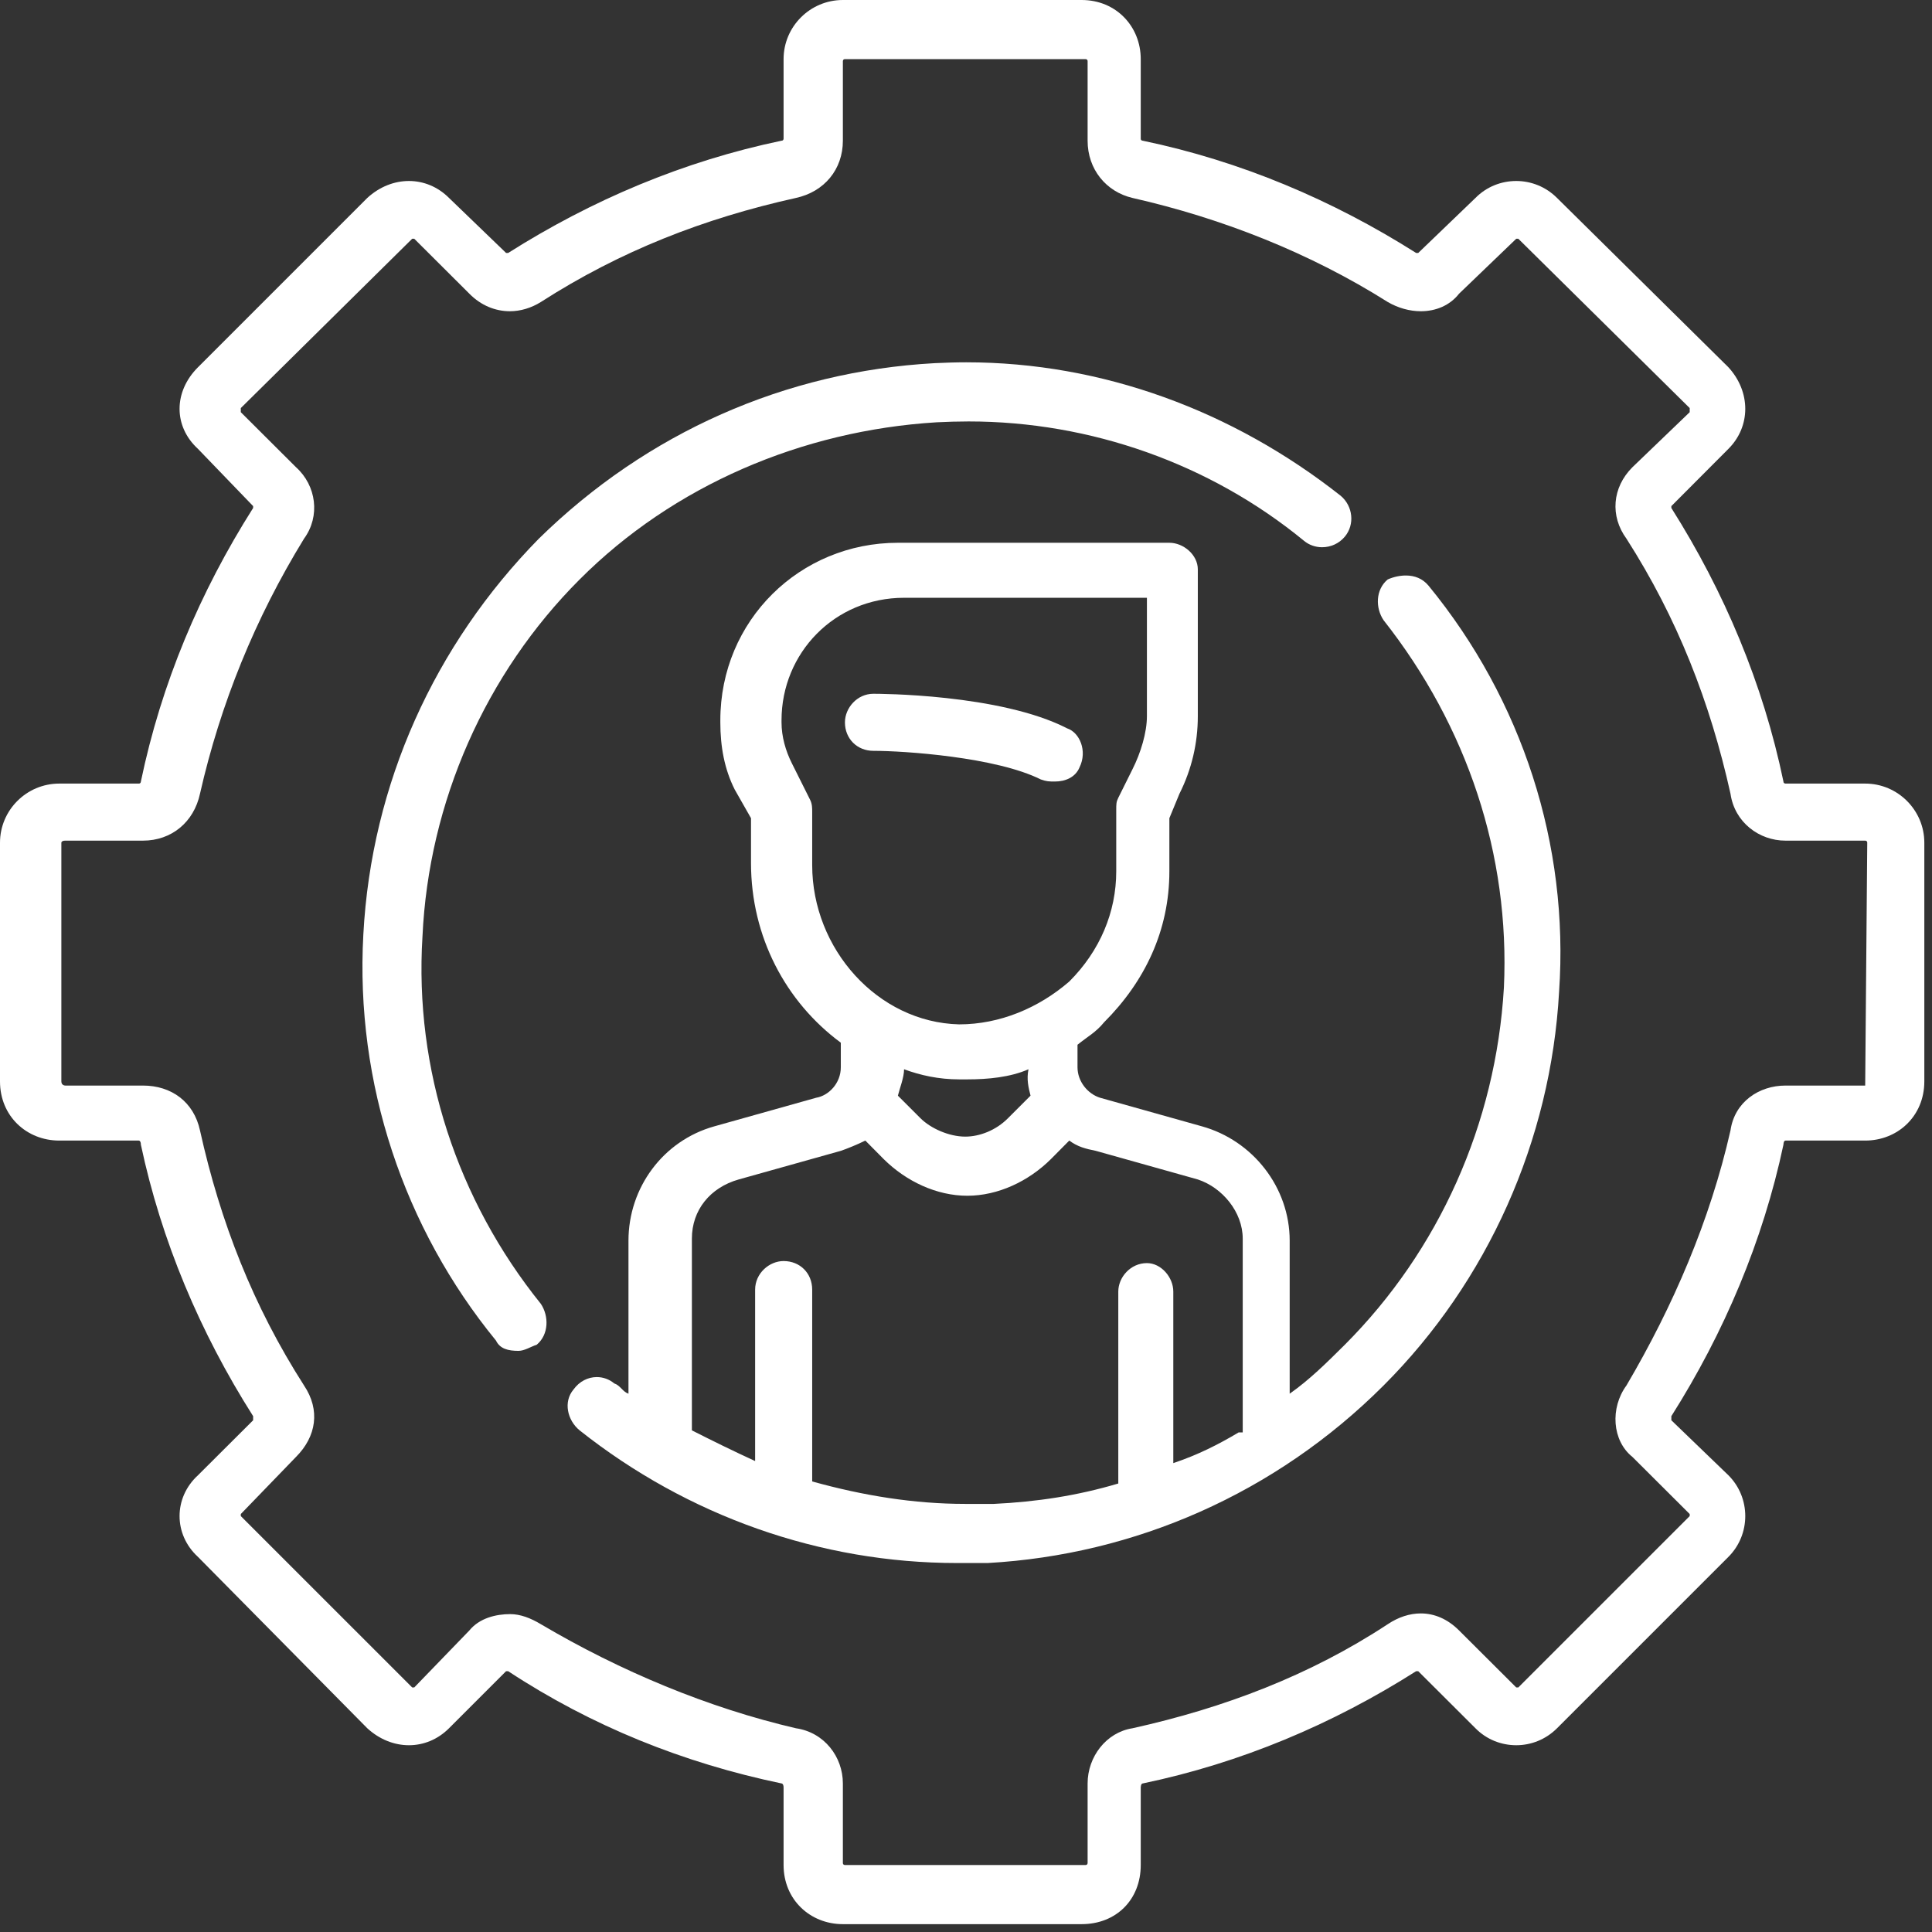
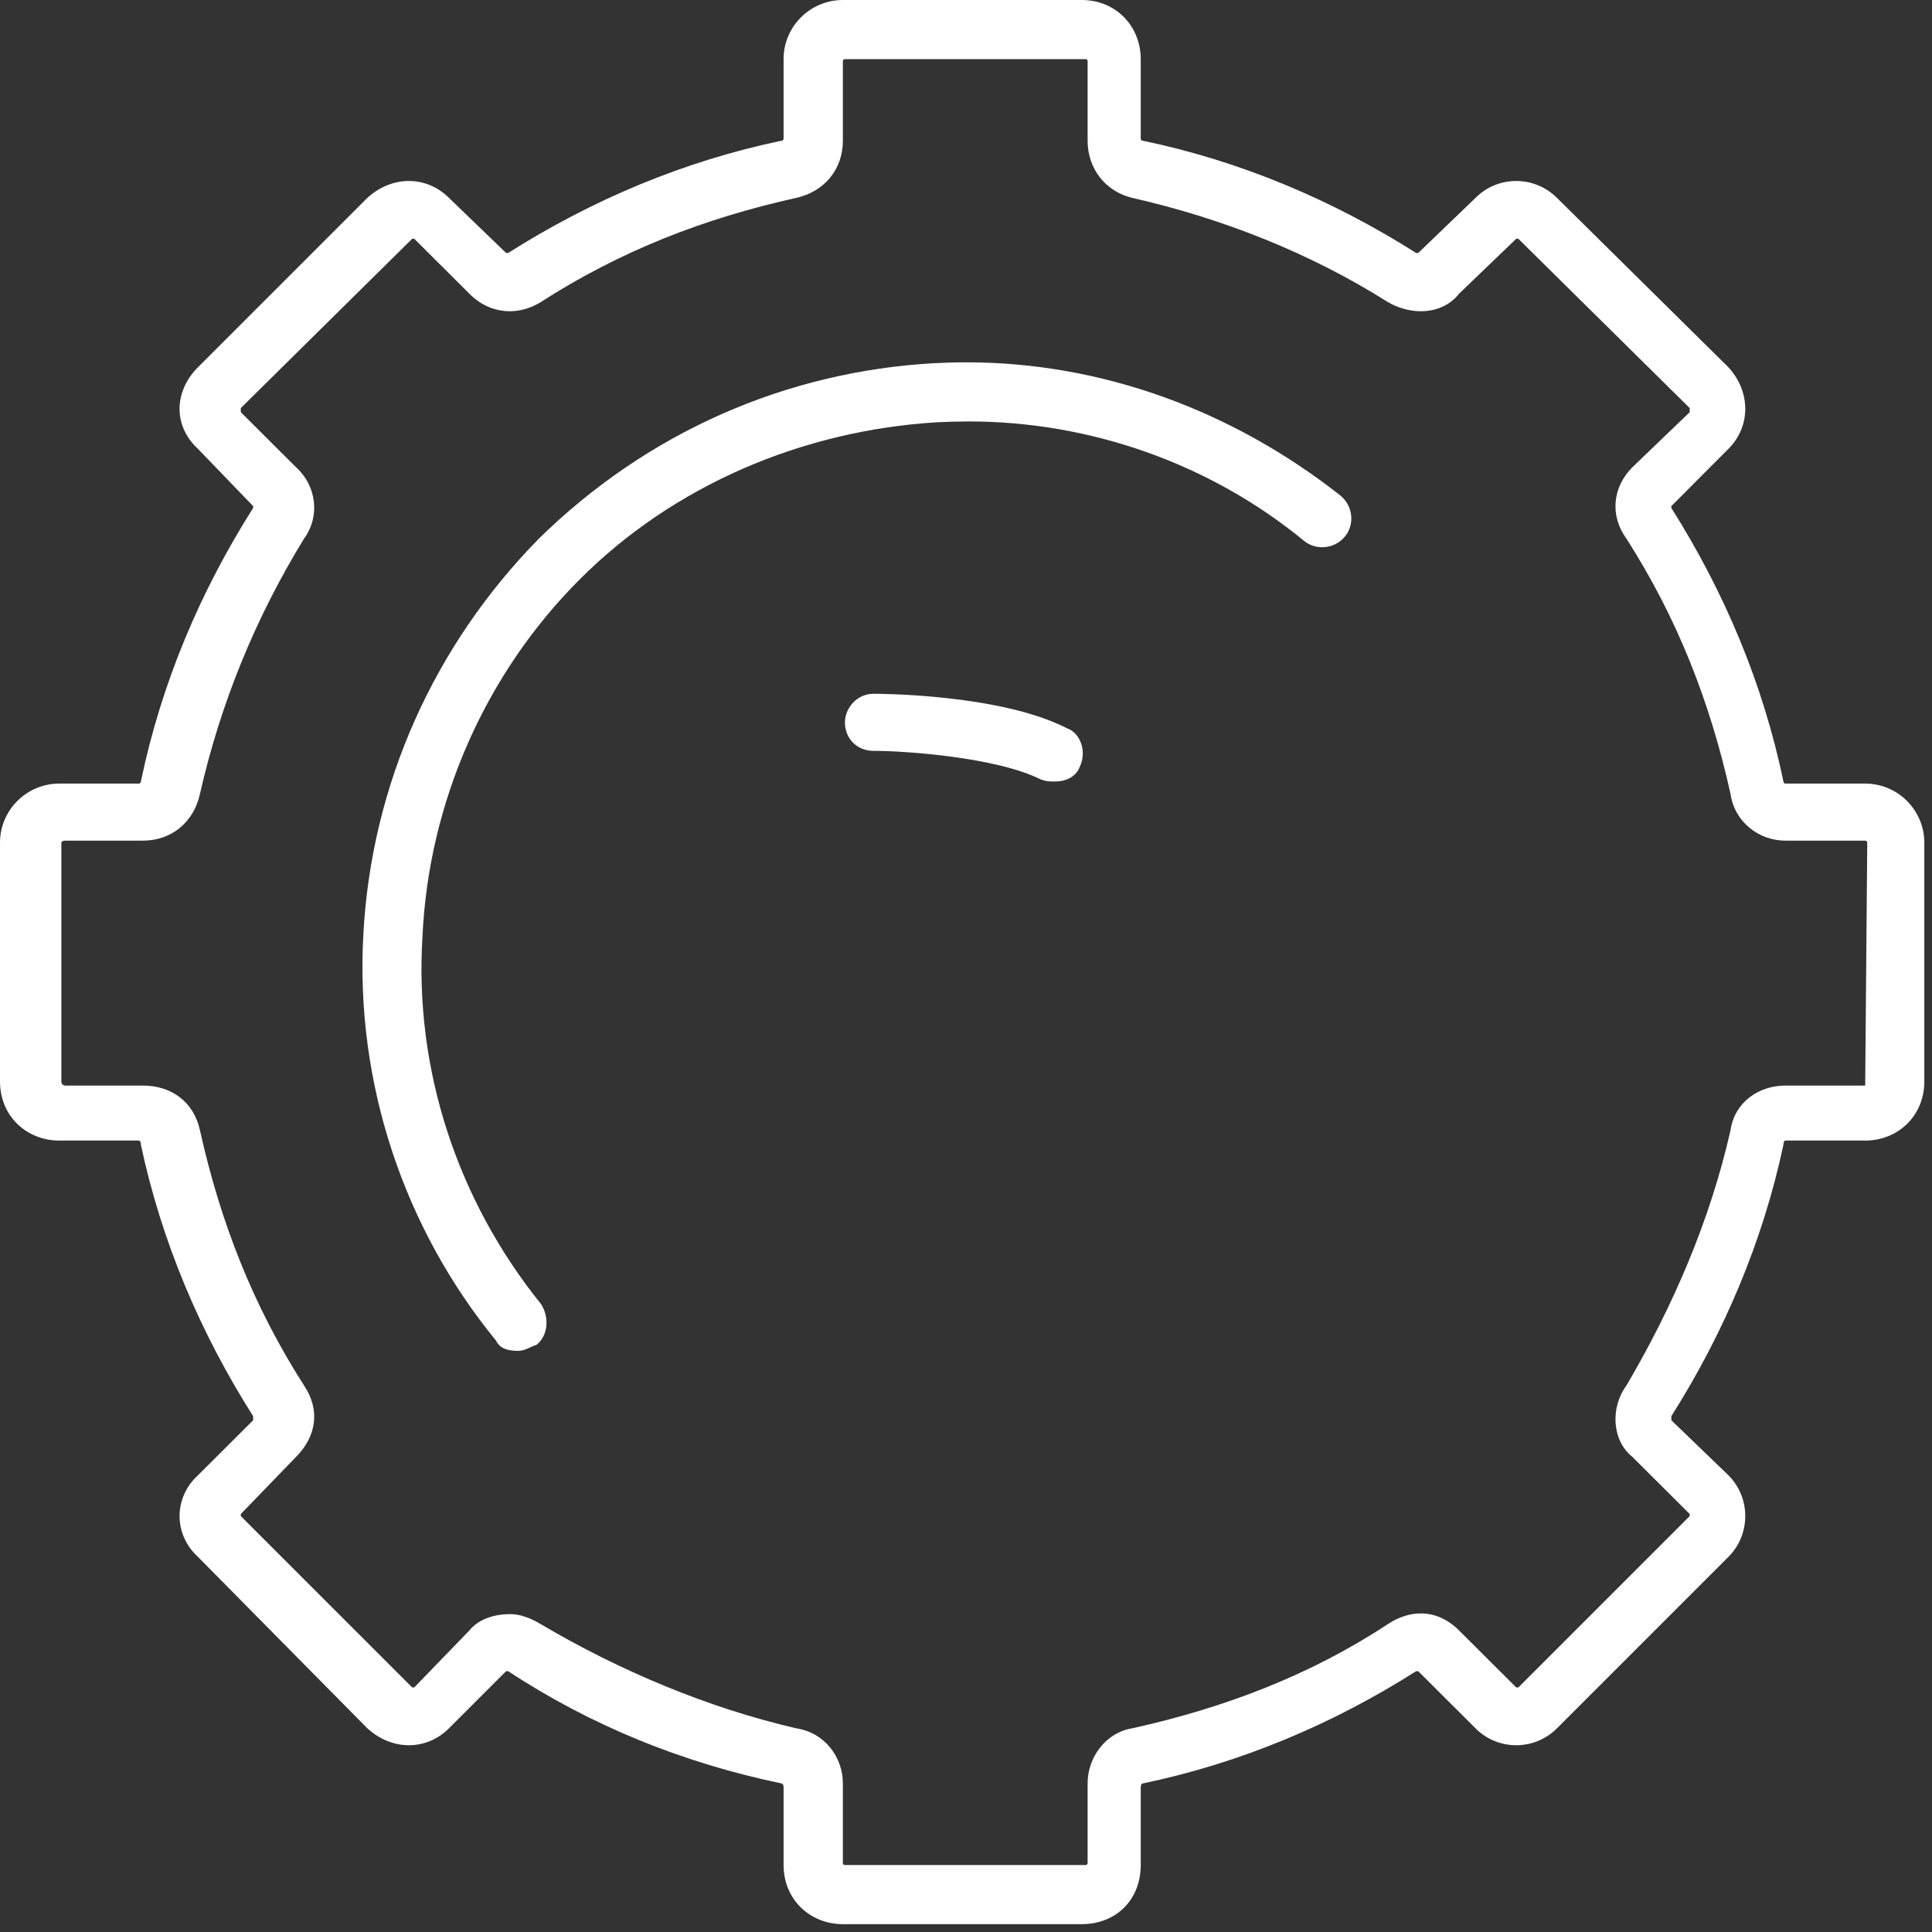
<svg xmlns="http://www.w3.org/2000/svg" width="190" height="190" viewBox="0 0 190 190" fill="none">
  <rect x="0" y="0" width="190" height="190" fill="#333333" stroke="none" />
  <path fill-rule="evenodd" clip-rule="evenodd" d="M106.758 5.815C106.758 5.815 106.96 5.815 106.96 6.017V13.838C106.96 16.652 108.78 18.86 111.376 19.467C120.208 21.473 128.837 24.878 136.473 29.698C137.484 30.288 138.63 30.608 139.726 30.608C141.192 30.608 142.574 30.052 143.484 28.889L149.114 23.479H149.316L166.171 40.131V40.536L160.541 45.946C158.535 47.952 158.333 50.766 159.951 52.974C164.957 60.795 168.176 69.037 170.182 78.054C170.586 80.869 172.997 82.672 175.592 82.672H183.43C183.43 82.672 183.632 82.672 183.632 82.875L183.43 106.758H175.592C172.997 106.758 170.586 108.359 170.182 111.174C168.176 120.006 164.553 128.433 159.951 136.253C158.333 138.461 158.535 141.681 160.541 143.282L166.171 148.895V149.097L149.316 165.951H149.114L143.484 160.339C142.372 159.226 141.074 158.67 139.726 158.67C138.647 158.67 137.534 159.024 136.473 159.732C128.837 164.755 120.41 167.957 111.376 169.963C108.78 170.367 106.96 172.778 106.96 175.39V183.211C106.96 183.211 106.96 183.413 106.758 183.413H83.094C83.094 183.413 82.891 183.413 82.891 183.211V175.39C82.891 172.778 81.071 170.367 78.273 169.963C69.644 167.957 61.014 164.35 53.194 159.732C52.182 159.125 51.171 158.738 50.176 158.738C48.778 158.738 47.16 159.125 46.165 160.339L40.738 165.951H40.536L23.681 149.097V148.895L29.108 143.282C31.114 141.276 31.518 138.664 29.9 136.253C24.894 128.433 21.675 120.208 19.669 111.174C19.063 108.359 16.855 106.758 14.057 106.758H6.422C6.422 106.758 6.034 106.758 6.034 106.353V82.875C6.034 82.875 6.034 82.672 6.422 82.672H14.057C16.855 82.672 19.063 80.869 19.669 78.054C21.675 69.222 25.097 60.795 29.9 52.974C31.518 50.766 31.114 47.749 29.108 45.946L23.681 40.536V40.131L40.536 23.479H40.738L46.165 28.889C47.311 30.052 48.727 30.608 50.143 30.608C51.188 30.608 52.25 30.288 53.194 29.698C61.014 24.675 69.239 21.473 78.273 19.467C81.071 18.86 82.891 16.652 82.891 13.838V6.017C82.891 6.017 82.891 5.815 83.094 5.815H106.758ZM82.891 0C79.672 0 77.06 2.612 77.06 5.815V13.636C77.06 13.636 77.06 13.838 76.858 13.838C67.234 15.843 58.199 19.669 49.974 24.878H49.772L44.159 19.467C43.047 18.355 41.648 17.799 40.215 17.799C38.783 17.799 37.333 18.355 36.12 19.467L19.467 36.12C17.057 38.53 17.057 41.934 19.467 44.142L24.894 49.772V49.957C19.669 58.199 15.86 67.217 13.855 76.858C13.855 76.858 13.855 77.06 13.652 77.06H5.832C2.612 77.06 0 79.672 0 82.875V106.353C0 109.758 2.612 112.168 5.832 112.168H13.652C13.652 112.168 13.855 112.168 13.855 112.573C15.86 122.011 19.669 131.045 24.894 139.27V139.675L19.467 145.085C17.057 147.293 17.057 150.9 19.467 153.108L36.12 169.963C37.333 171.075 38.783 171.632 40.215 171.632C41.648 171.632 43.047 171.075 44.159 169.963L49.772 164.35H49.974C58.199 169.761 67.234 173.384 76.858 175.39C76.858 175.39 77.06 175.39 77.06 175.795V183.413C77.06 186.818 79.672 189.228 82.891 189.228H106.37C109.775 189.228 112.185 186.818 112.185 183.413V175.795C112.185 175.795 112.185 175.39 112.387 175.39C122.011 173.384 131.045 169.575 139.27 164.35H139.473L145.102 169.963C146.198 171.075 147.647 171.632 149.114 171.632C150.563 171.632 152.013 171.075 153.125 169.963L169.98 153.108C172.188 150.9 172.188 147.293 169.98 145.085L164.367 139.675V139.27C169.575 131.045 173.384 122.011 175.39 112.573C175.39 112.573 175.39 112.168 175.592 112.168H183.43C186.632 112.168 189.245 109.758 189.245 106.353V82.875C189.245 79.672 186.632 77.06 183.43 77.06H175.592C175.592 77.06 175.39 77.06 175.39 76.858C173.384 67.217 169.575 58.199 164.367 49.957V49.772L169.98 44.142C172.188 41.934 172.188 38.53 169.98 36.12L153.125 19.467C152.013 18.355 150.563 17.799 149.114 17.799C147.647 17.799 146.198 18.355 145.102 19.467L139.473 24.878H139.27C131.045 19.669 122.011 15.843 112.387 13.838C112.387 13.838 112.185 13.838 112.185 13.636V5.815C112.185 2.612 109.775 0 106.37 0H82.891Z" fill="white" />
  <path fill-rule="evenodd" clip-rule="evenodd" d="M95.027 35.631C93.999 35.631 92.954 35.665 91.909 35.715C77.262 36.524 63.627 42.541 52.992 52.974C42.744 63.407 36.524 77.06 35.732 91.909C34.923 106.555 39.744 120.798 48.778 131.838C49.166 132.647 49.974 132.849 50.986 132.849C51.576 132.849 52.182 132.444 52.789 132.242C53.986 131.231 53.986 129.427 53.194 128.231C44.952 118 40.738 105.157 41.547 92.111C42.154 78.863 47.767 66.222 57.003 56.986C66.222 47.749 78.88 42.339 92.111 41.53C93.173 41.479 94.218 41.446 95.263 41.446C107.247 41.446 119.011 45.609 128.231 53.177C128.753 53.615 129.394 53.817 130.018 53.817C130.86 53.817 131.686 53.463 132.259 52.772C133.254 51.575 133.051 49.772 131.855 48.761C121.236 40.384 108.376 35.631 95.027 35.631V35.631Z" fill="white" />
-   <path fill-rule="evenodd" clip-rule="evenodd" d="M112.792 58.788V70.435C112.792 72.036 112.185 74.042 111.376 75.643L109.977 78.458C109.775 78.862 109.775 79.064 109.775 79.671V85.688C109.775 89.7 108.174 93.509 105.157 96.526C102.156 99.122 98.33 100.74 94.319 100.74C86.296 100.537 79.874 93.307 79.874 85.082V79.857C79.874 79.469 79.874 79.064 79.672 78.66L77.869 75.053C77.262 73.84 76.858 72.441 76.858 71.042V70.839C76.858 64.216 82.082 58.788 88.909 58.788H112.792ZM88.909 105.156C90.51 105.745 92.313 106.15 94.319 106.15H95.128C97.134 106.15 99.342 105.948 101.145 105.156C100.943 106.15 101.145 106.959 101.347 107.751L99.139 109.959C97.943 111.173 96.325 111.779 94.926 111.779C93.325 111.779 91.521 110.97 90.51 109.959L88.302 107.751C88.504 106.959 88.909 105.948 88.909 105.156V105.156ZM105.157 112.167C105.966 112.774 106.758 112.976 107.769 113.178L117.798 115.993C120.208 116.785 122.214 119.196 122.214 121.808V140.871H121.809C119.803 142.067 117.798 143.079 115.387 143.888V127.016C115.387 125.617 114.191 124.218 112.792 124.218C111.174 124.218 109.977 125.617 109.977 127.016V145.893C105.966 147.09 101.954 147.697 97.74 147.899H94.926C89.903 147.899 84.897 147.09 79.874 145.691V126.831C79.874 125.213 78.678 124.016 77.06 124.016C75.661 124.016 74.262 125.213 74.262 126.831V143.685C72.054 142.674 70.048 141.68 68.043 140.668V121.808C68.043 118.993 69.846 116.785 72.644 115.993L82.689 113.178C83.279 112.976 84.29 112.572 85.1 112.167L86.903 113.987C89.111 116.179 92.111 117.594 95.128 117.594C98.145 117.594 101.145 116.179 103.353 113.987L105.157 112.167V112.167ZM88.302 53.378C78.678 53.378 70.84 60.996 70.84 70.839V71.042C70.84 73.435 71.245 75.643 72.256 77.649L73.857 80.463V84.879C73.857 92.11 77.262 98.532 82.689 102.543V104.953C82.689 106.555 81.476 107.751 80.279 107.953L70.251 110.768C65.228 112.167 61.806 116.785 61.806 122.01V137.062C61.216 136.859 61.014 136.253 60.407 136.05C59.902 135.629 59.295 135.427 58.688 135.427C57.845 135.427 56.986 135.831 56.396 136.657C55.385 137.854 55.789 139.674 57.003 140.668C67.638 149.096 80.684 153.714 94.117 153.714H97.134C111.578 152.905 125.433 146.888 136.068 136.253C146.299 126.022 152.518 112.167 153.327 97.52C154.322 83.076 149.704 68.834 140.484 57.592C139.894 56.884 139.102 56.597 138.259 56.597C137.669 56.597 137.046 56.732 136.473 56.985C135.259 57.996 135.259 59.8 136.068 60.996C144.293 71.429 148.507 84.07 147.9 97.116C147.108 110.566 141.478 123.005 132.259 132.241C130.439 134.045 128.837 135.646 126.832 137.062V122.01C126.832 116.785 123.225 112.167 118.202 110.768L108.174 107.953C106.96 107.566 105.966 106.352 105.966 104.953V102.745C106.96 101.936 107.769 101.532 108.578 100.537C112.59 96.526 115 91.503 115 85.688V80.463L115.994 78.053C117.208 75.643 117.798 73.047 117.798 70.435V55.99C117.798 54.575 116.399 53.378 115 53.378H88.302Z" fill="white" />
  <path fill-rule="evenodd" clip-rule="evenodd" d="M85.892 68.228C84.29 68.228 83.094 69.626 83.094 71.042C83.094 72.644 84.29 73.84 85.892 73.84C88.909 73.84 97.943 74.447 102.359 76.655C102.949 76.857 103.151 76.857 103.758 76.857C104.752 76.857 105.763 76.453 106.168 75.458C106.96 73.84 106.168 72.037 104.954 71.632C98.33 68.228 86.296 68.228 85.892 68.228V68.228Z" fill="white" />
</svg>